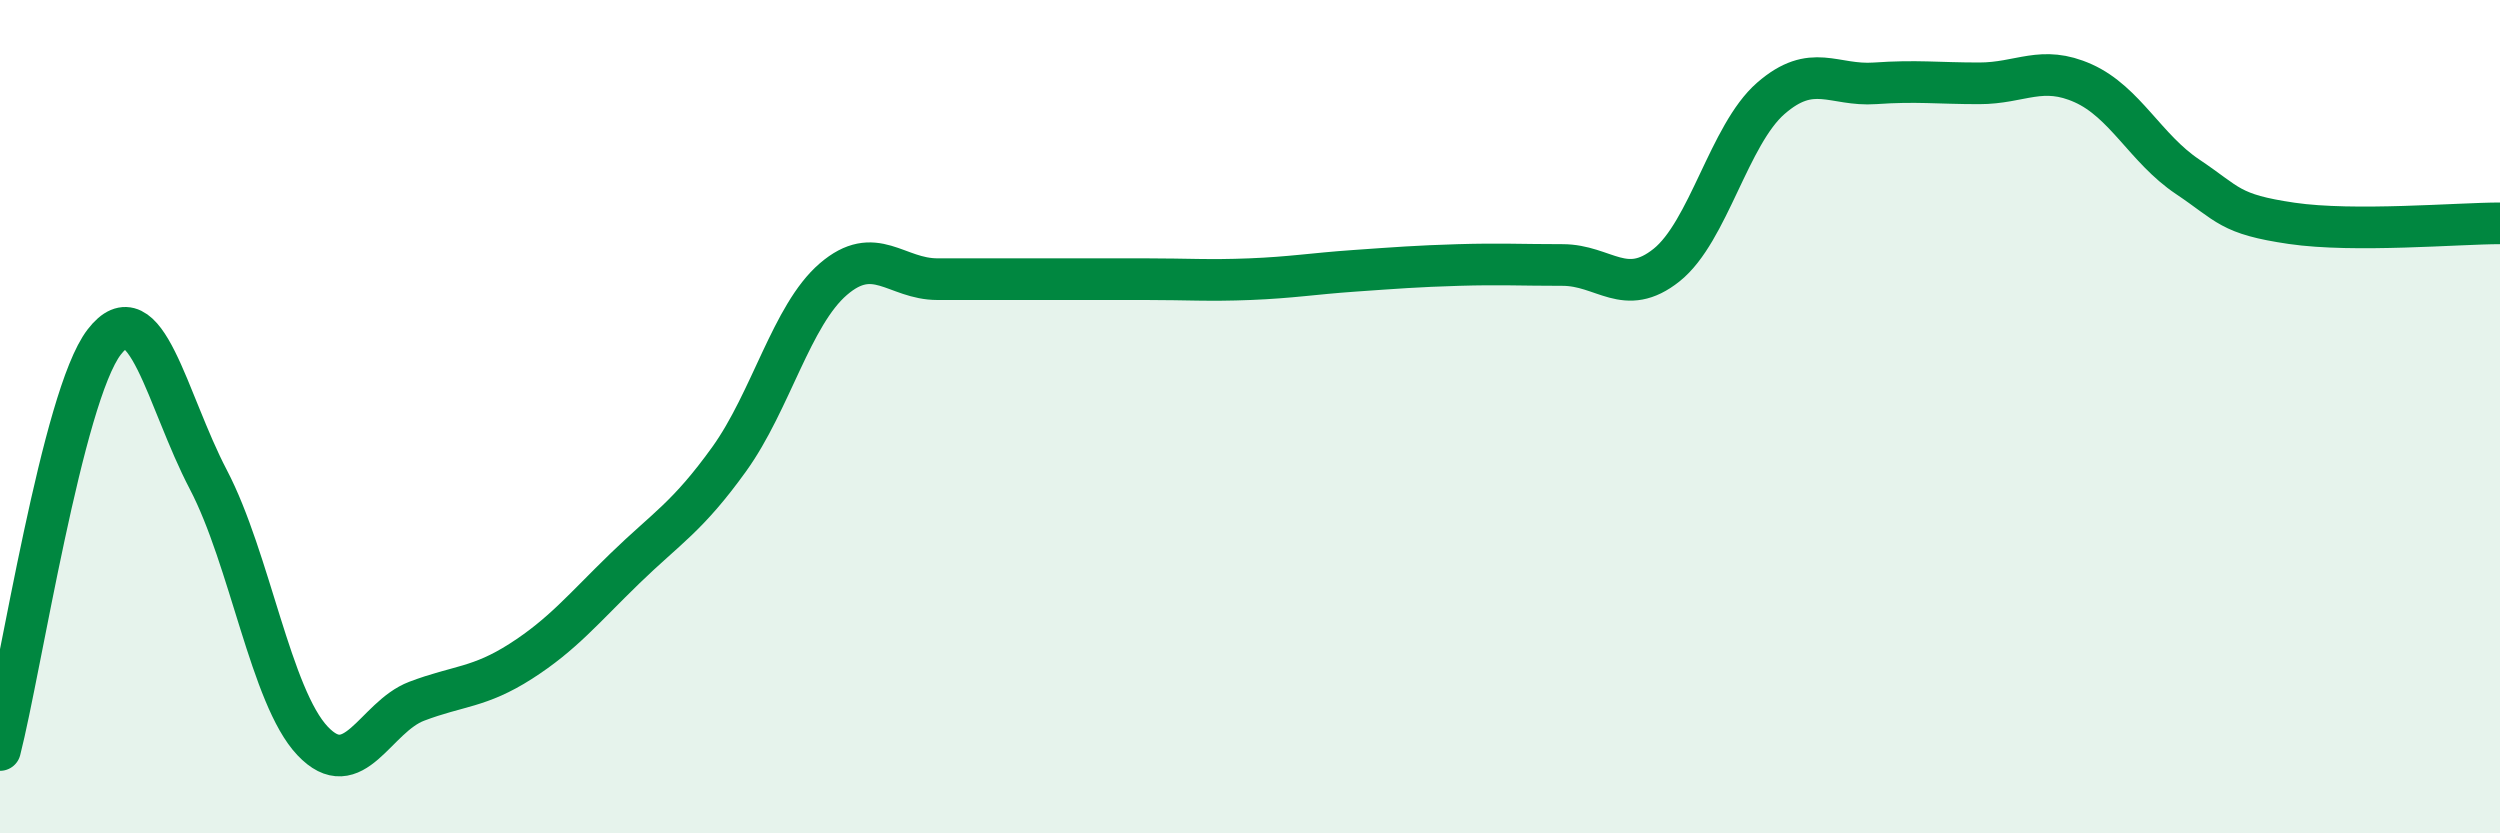
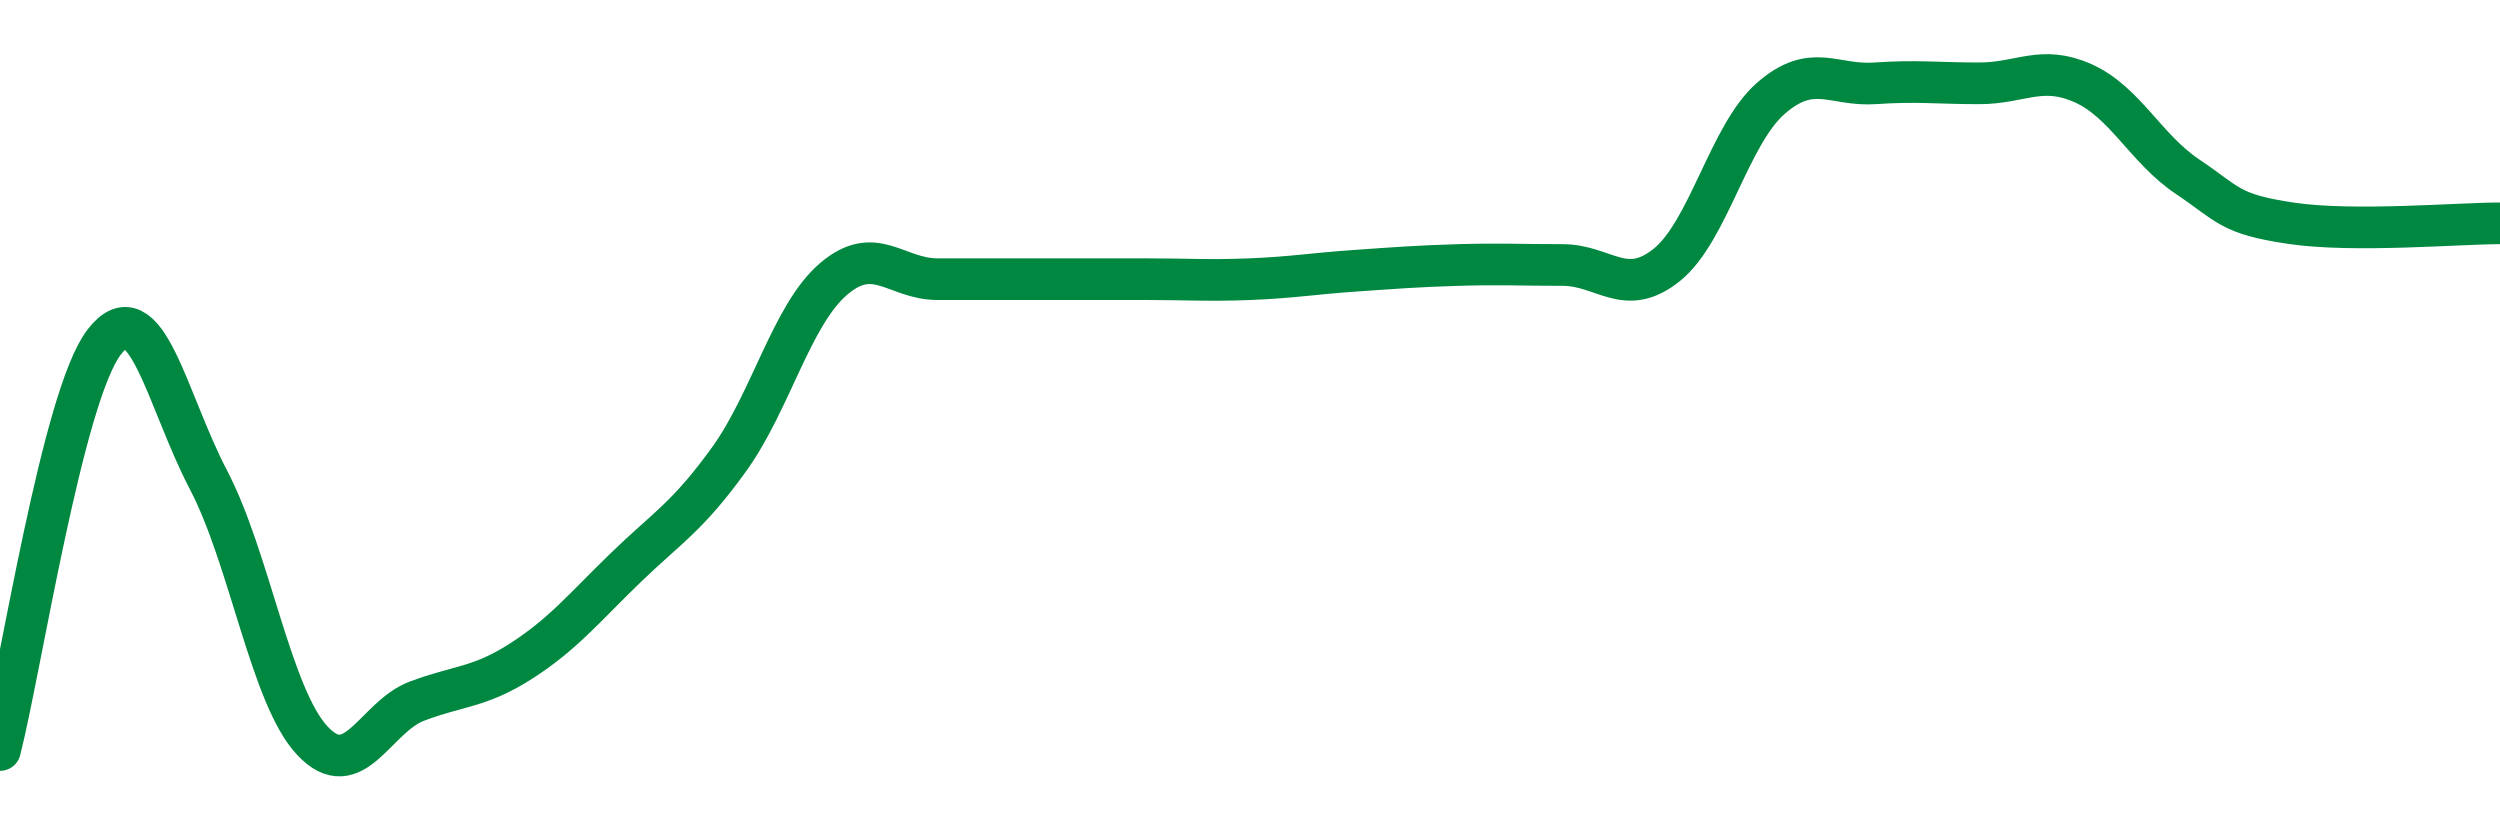
<svg xmlns="http://www.w3.org/2000/svg" width="60" height="20" viewBox="0 0 60 20">
-   <path d="M 0,18 C 0.5,16.04 1.5,9.51 2.5,8.21 C 3.5,6.91 4,9.6 5,11.51 C 6,13.42 6.5,16.72 7.5,17.78 C 8.5,18.84 9,17.21 10,16.83 C 11,16.45 11.5,16.51 12.5,15.87 C 13.5,15.23 14,14.61 15,13.64 C 16,12.67 16.5,12.41 17.5,11.02 C 18.5,9.63 19,7.56 20,6.7 C 21,5.84 21.5,6.7 22.5,6.7 C 23.5,6.7 24,6.7 25,6.7 C 26,6.7 26.5,6.7 27.5,6.7 C 28.5,6.7 29,6.74 30,6.7 C 31,6.66 31.5,6.57 32.5,6.5 C 33.5,6.43 34,6.39 35,6.36 C 36,6.33 36.5,6.36 37.5,6.36 C 38.5,6.36 39,7.16 40,6.36 C 41,5.56 41.5,3.23 42.5,2.36 C 43.5,1.49 44,2.07 45,2 C 46,1.93 46.5,2 47.5,2 C 48.5,2 49,1.55 50,2 C 51,2.45 51.5,3.57 52.5,4.24 C 53.5,4.91 53.5,5.14 55,5.36 C 56.5,5.58 59,5.36 60,5.36L60 20L0 20Z" fill="#008740" opacity="0.1" stroke-linecap="round" stroke-linejoin="round" />
  <path d="M 0,18 C 0.5,16.04 1.5,9.51 2.5,8.21 C 3.5,6.91 4,9.6 5,11.51 C 6,13.42 6.5,16.72 7.5,17.78 C 8.5,18.84 9,17.21 10,16.83 C 11,16.45 11.5,16.51 12.5,15.87 C 13.5,15.23 14,14.61 15,13.64 C 16,12.67 16.5,12.41 17.5,11.02 C 18.5,9.63 19,7.56 20,6.7 C 21,5.84 21.5,6.7 22.5,6.7 C 23.5,6.7 24,6.7 25,6.7 C 26,6.7 26.5,6.7 27.5,6.7 C 28.5,6.7 29,6.74 30,6.7 C 31,6.66 31.5,6.57 32.5,6.5 C 33.5,6.43 34,6.39 35,6.36 C 36,6.33 36.5,6.36 37.5,6.36 C 38.5,6.36 39,7.16 40,6.36 C 41,5.56 41.5,3.23 42.5,2.36 C 43.5,1.49 44,2.07 45,2 C 46,1.93 46.5,2 47.5,2 C 48.5,2 49,1.55 50,2 C 51,2.45 51.5,3.57 52.5,4.24 C 53.5,4.91 53.5,5.14 55,5.36 C 56.5,5.58 59,5.36 60,5.36" stroke="#008740" stroke-width="1" fill="none" stroke-linecap="round" stroke-linejoin="round" />
</svg>